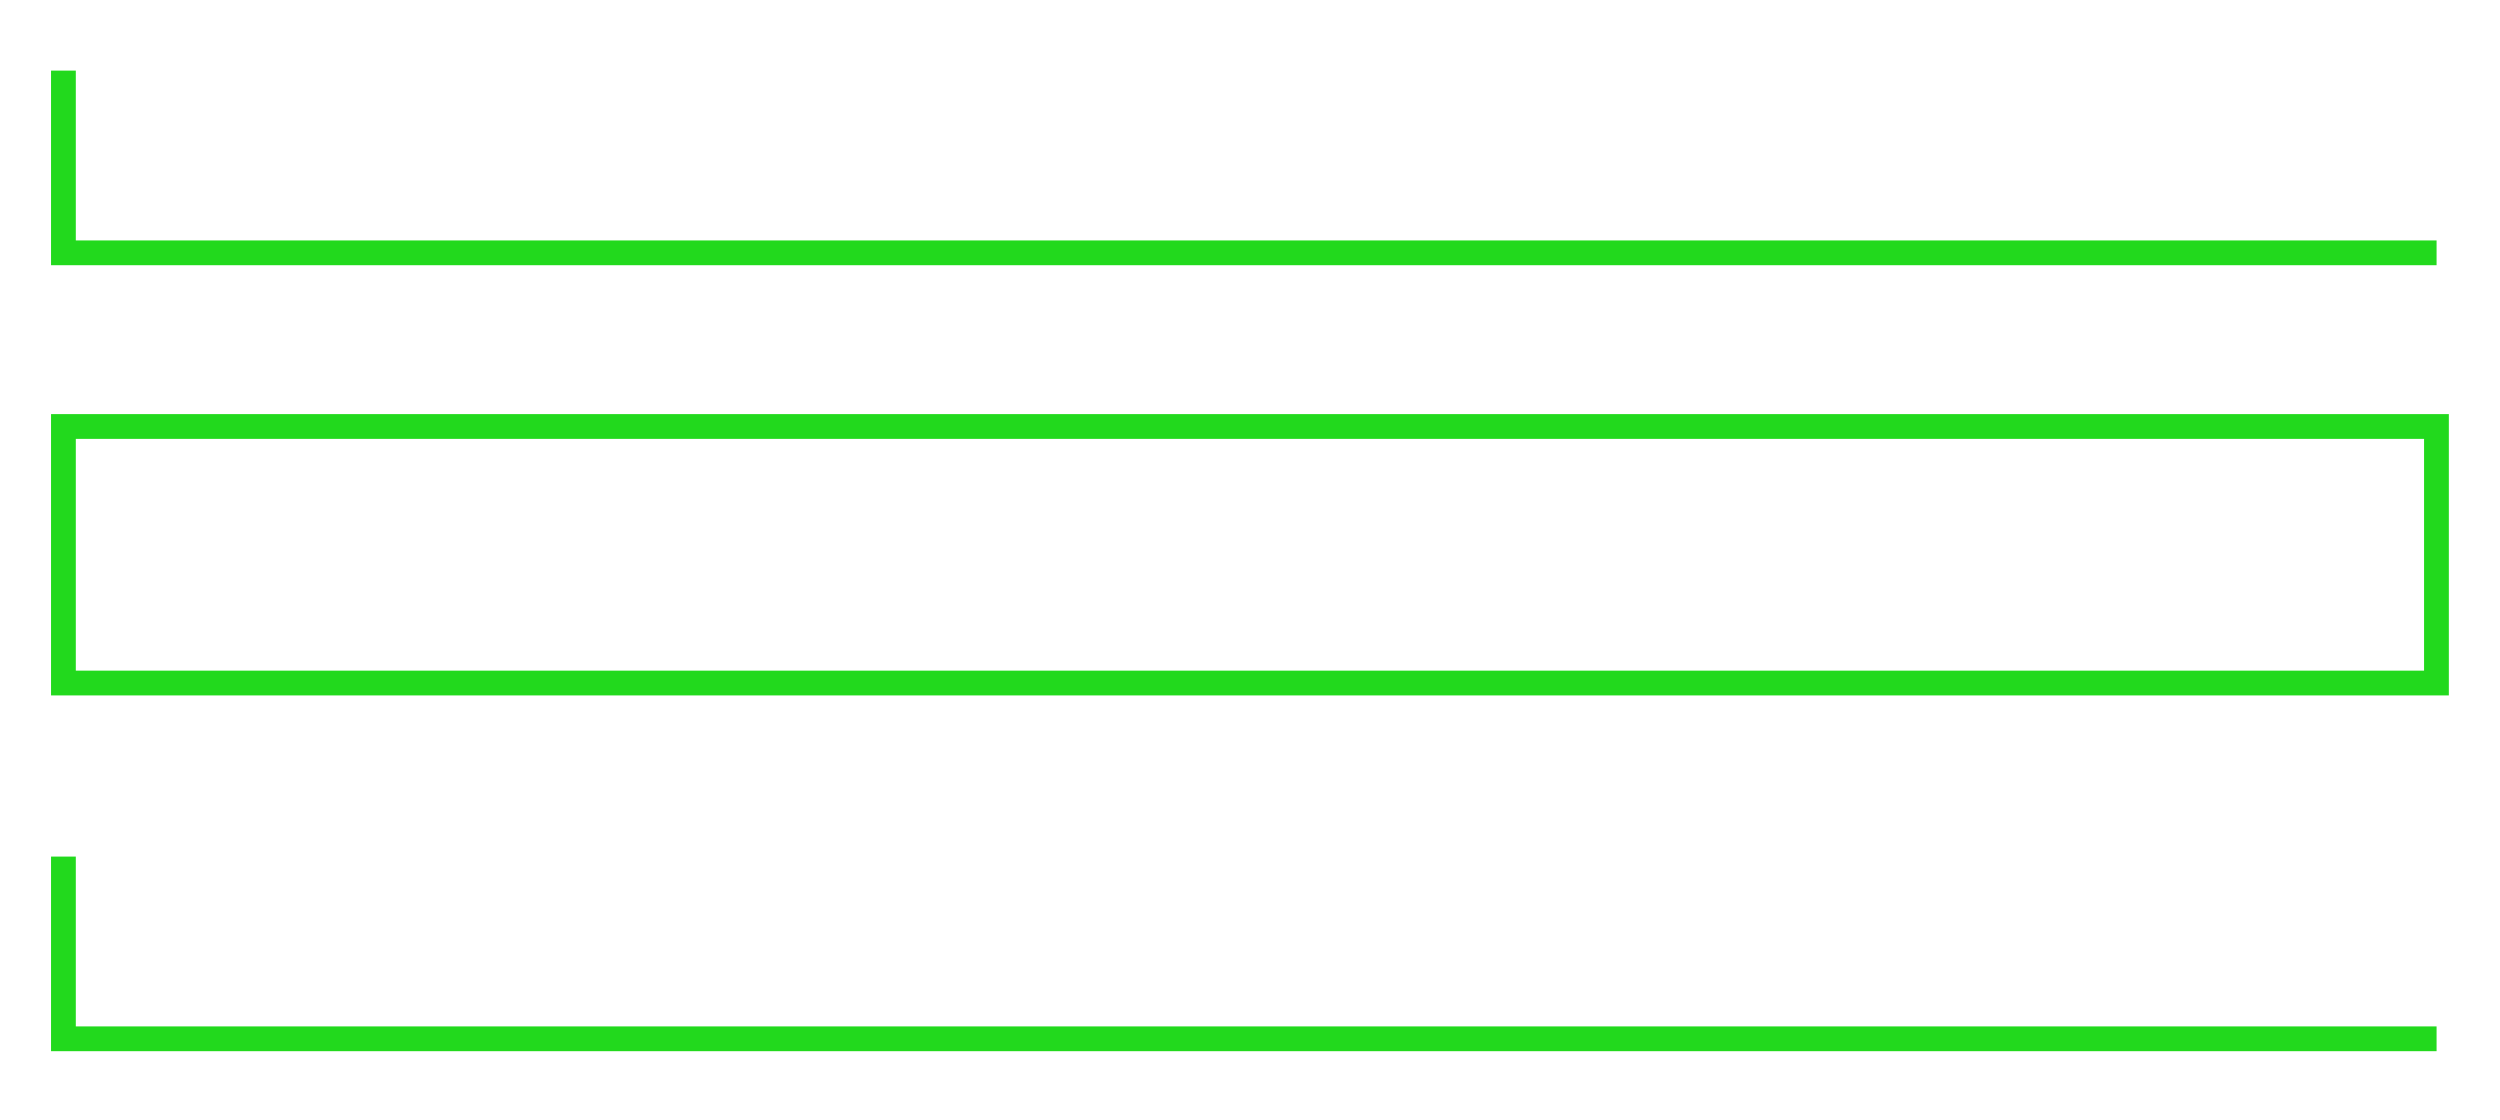
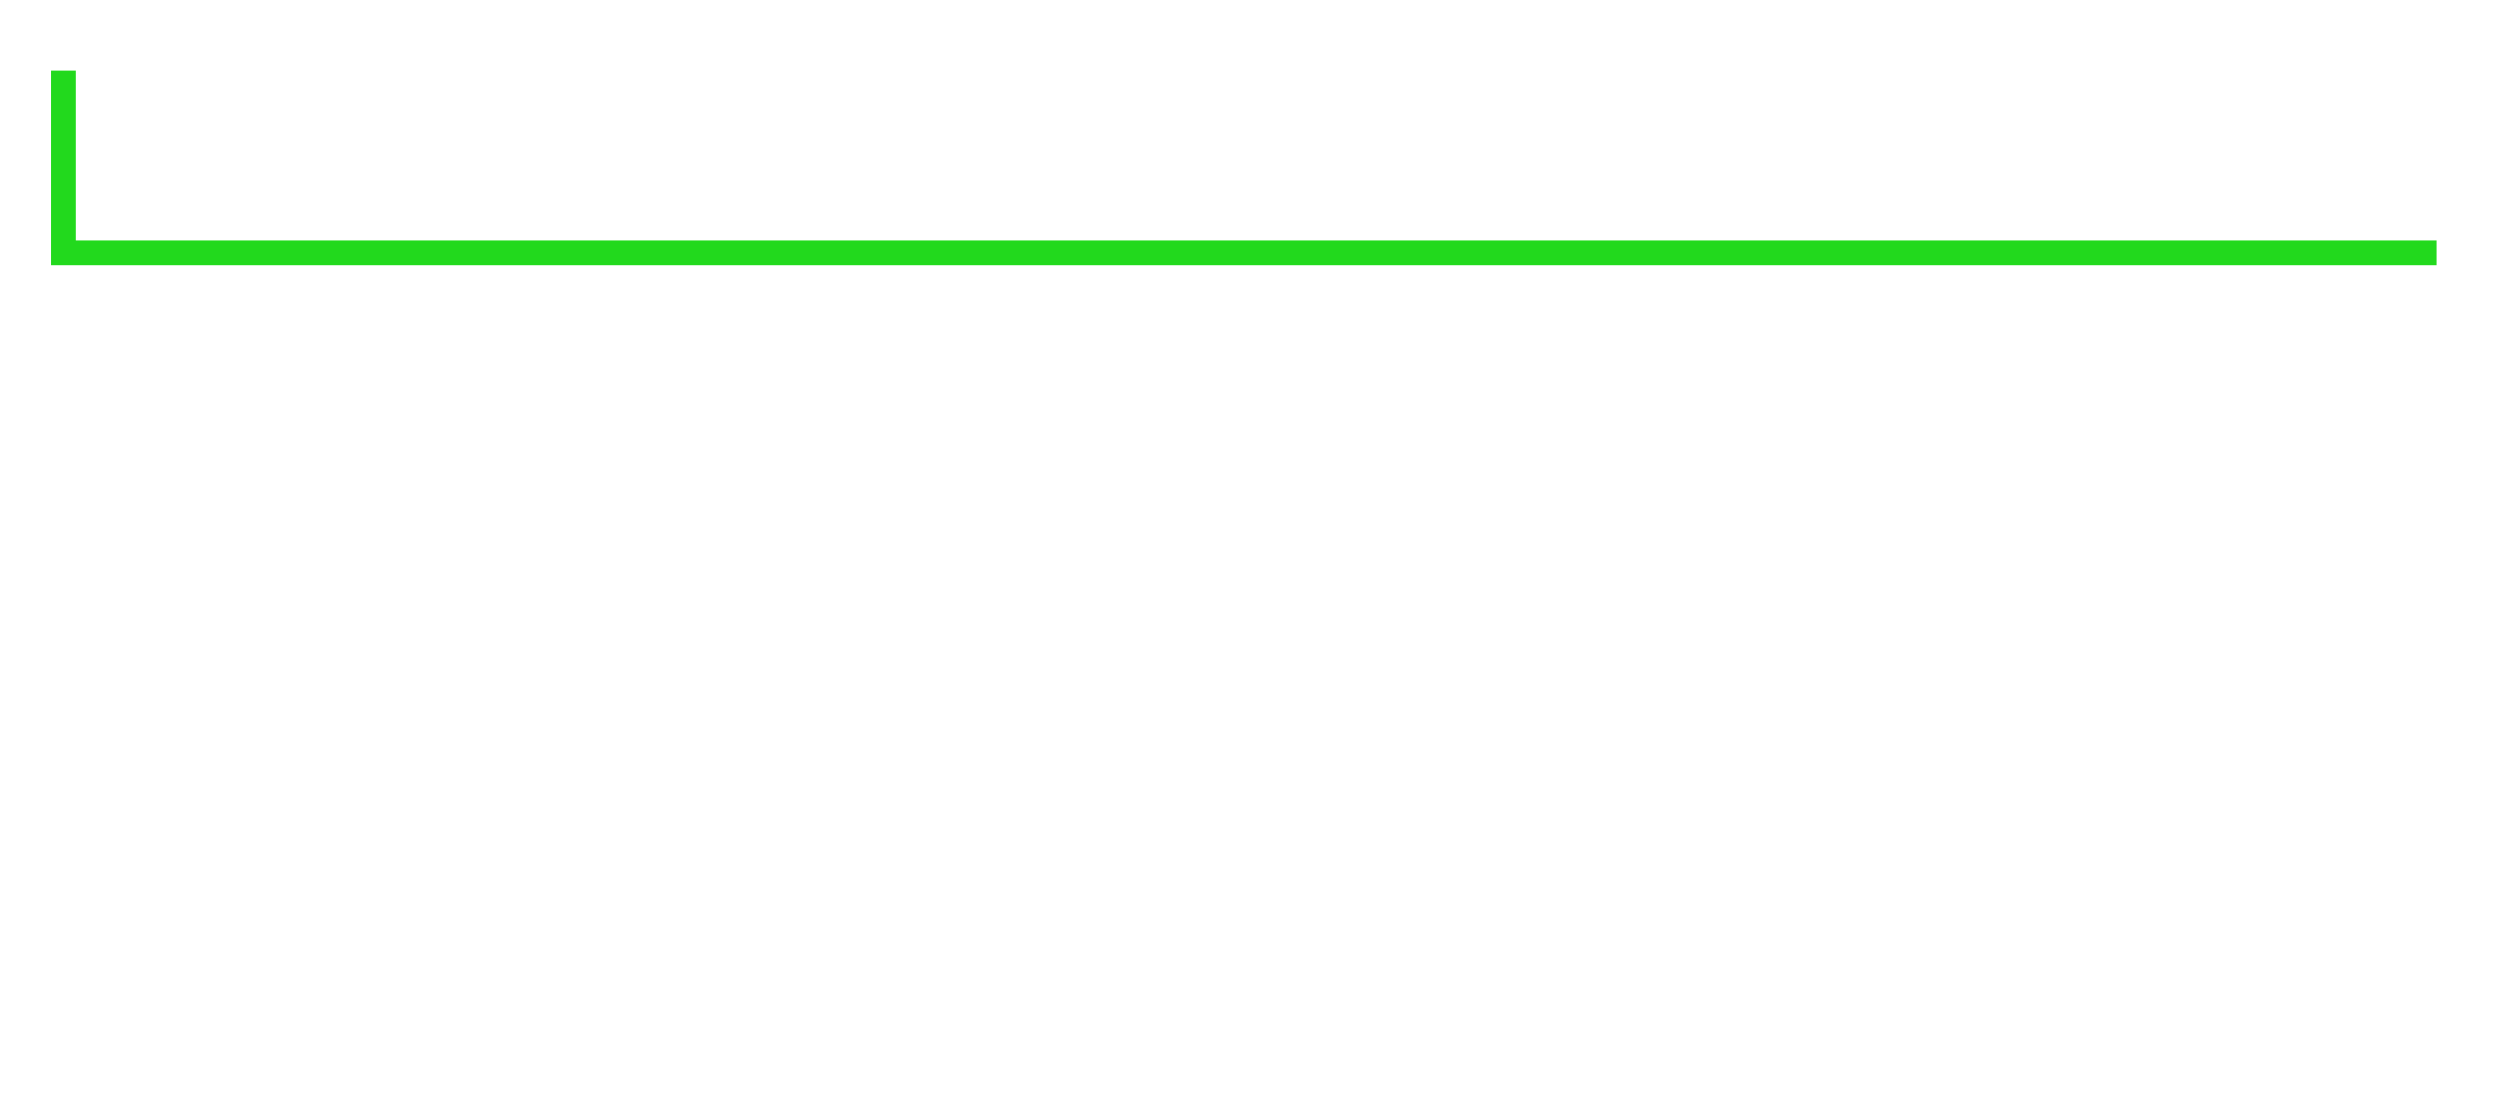
<svg xmlns="http://www.w3.org/2000/svg" id="Слой_1" data-name="Слой 1" viewBox="0 0 201.82 90.38">
  <title>Shemi</title>
  <polyline points="196.7 20.41 5.12 20.41 5.12 5.7" style="fill:none;stroke:#22d91d;stroke-miterlimit:10;stroke-width:2px" />
-   <rect x="5.12" y="34.43" width="191.57" height="20.71" style="fill:none;stroke:#22d91d;stroke-miterlimit:10;stroke-width:2px" />
-   <polyline points="196.7 83.86 5.12 83.86 5.12 69.15" style="fill:none;stroke:#22d91d;stroke-miterlimit:10;stroke-width:2px" />
</svg>